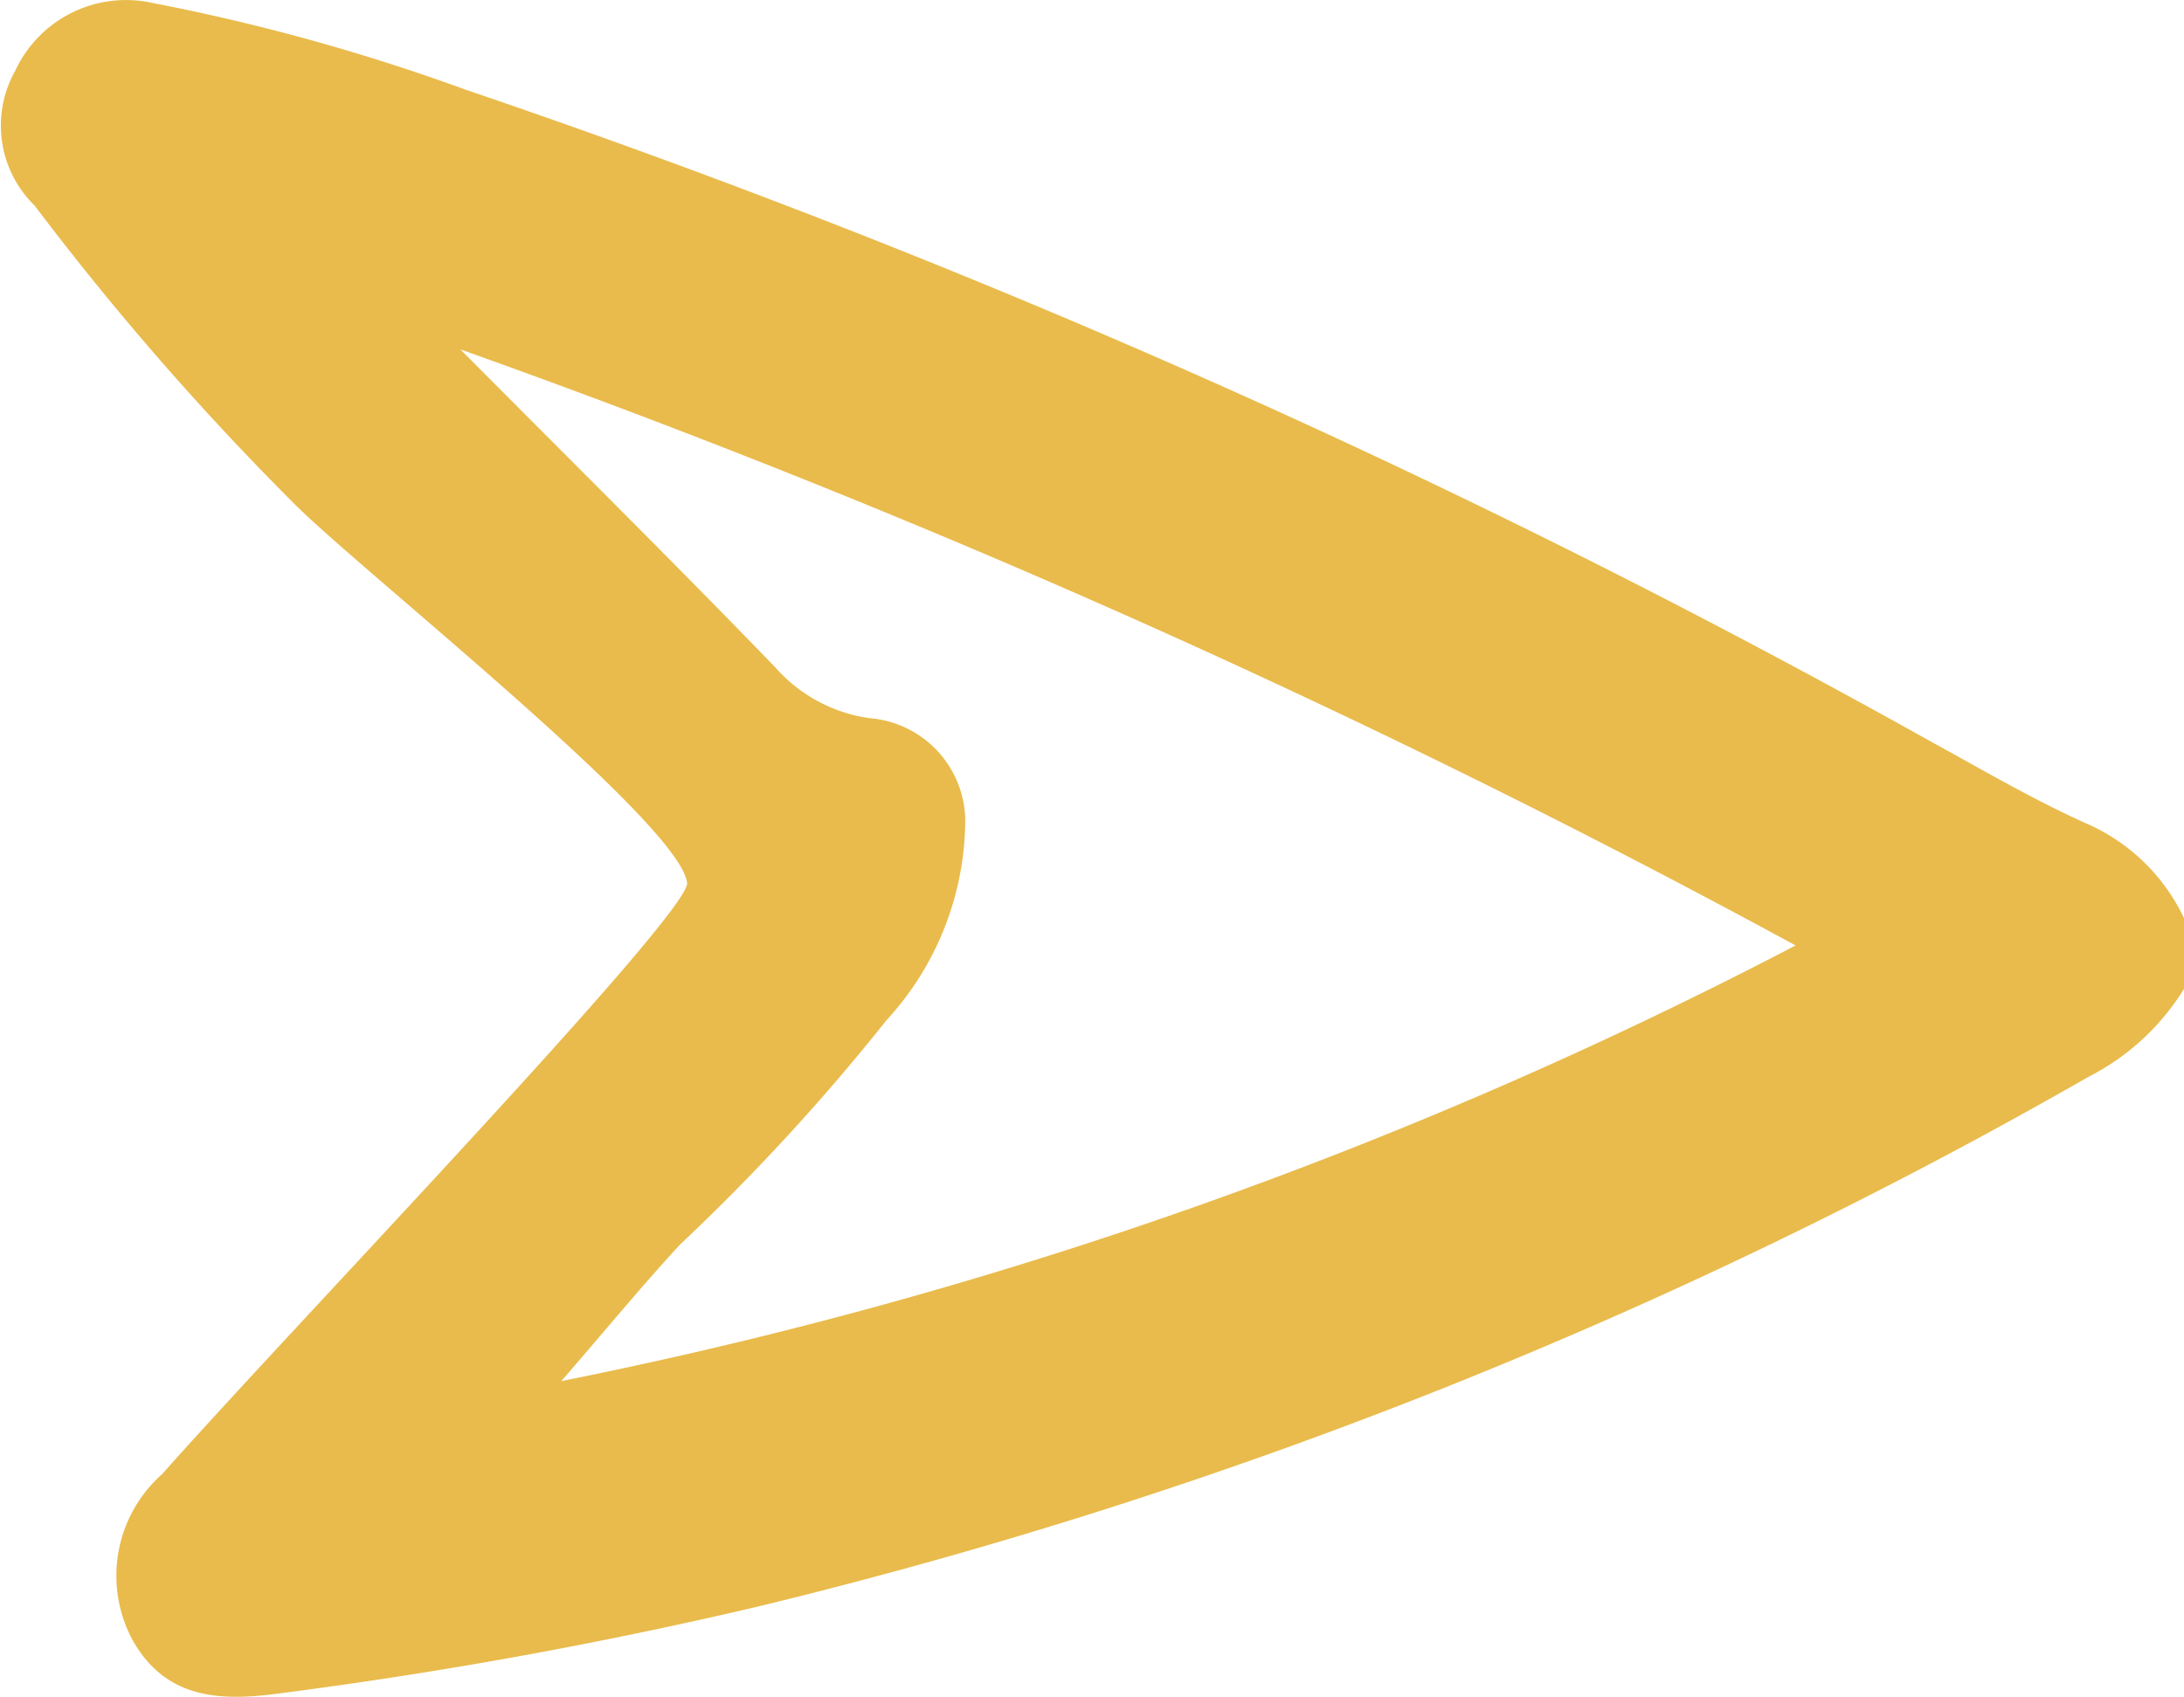
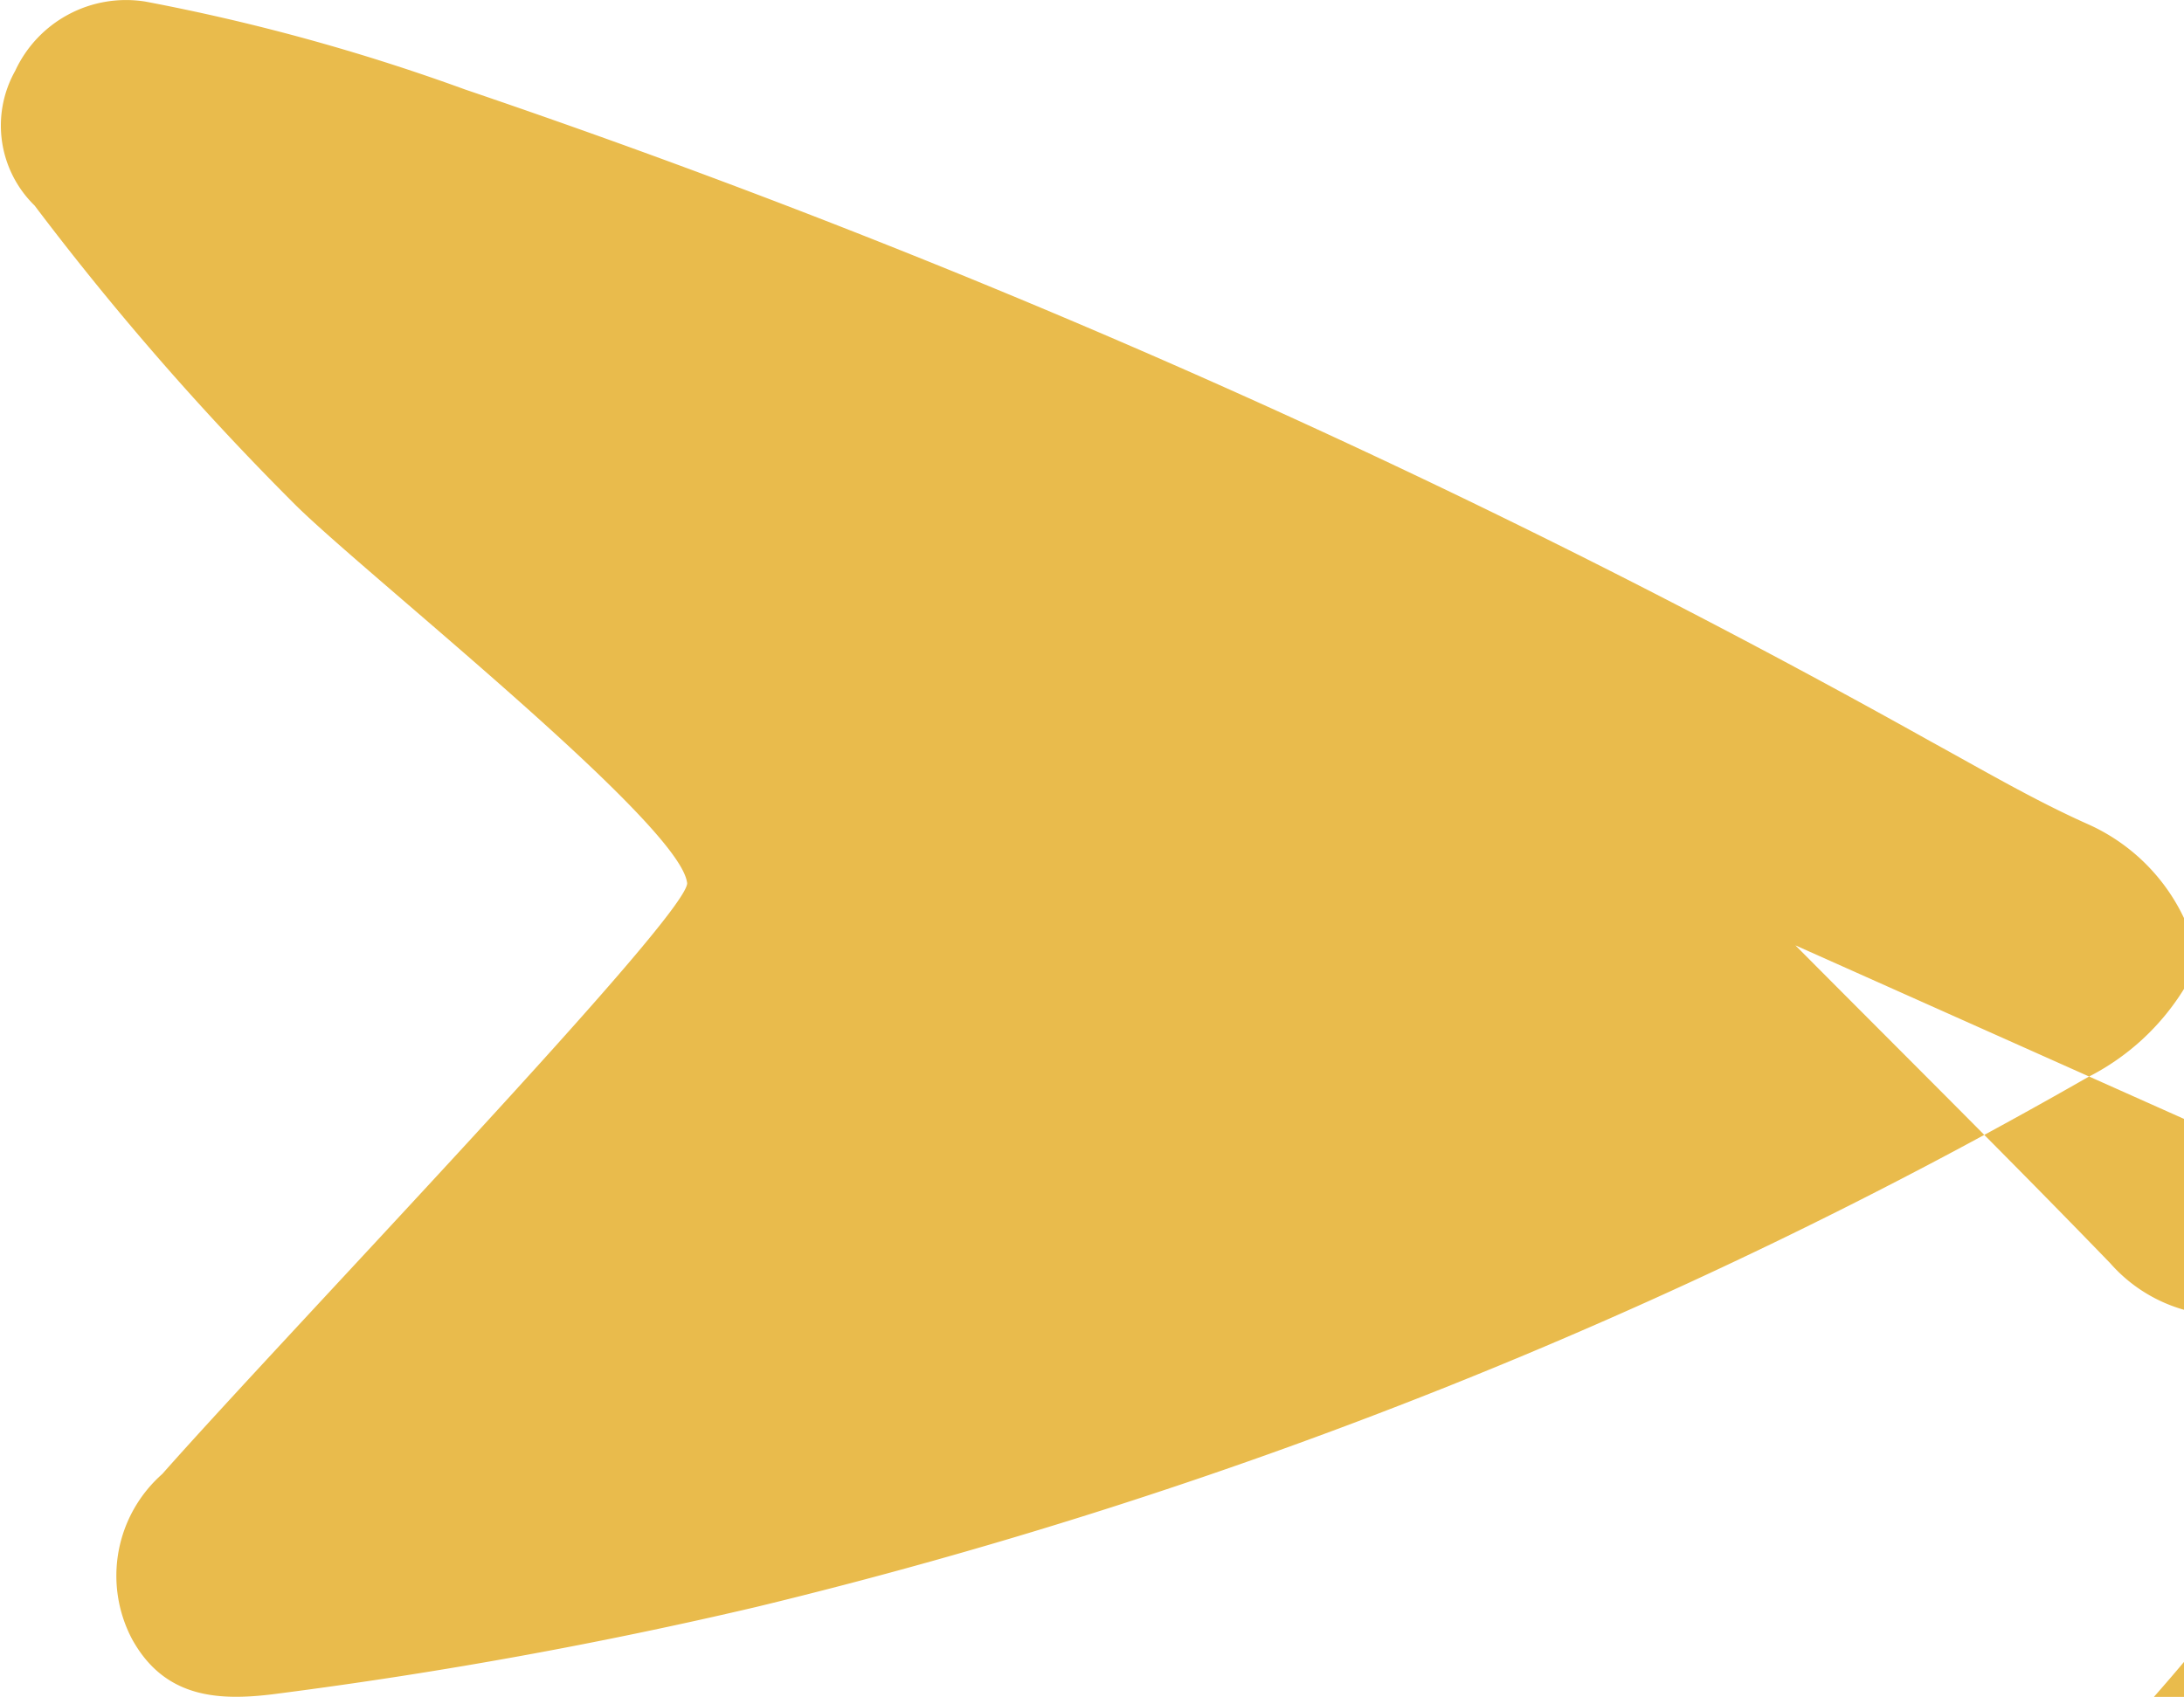
<svg xmlns="http://www.w3.org/2000/svg" width="25.735" height="20" viewBox="0 0 25.735 20">
-   <path id="Tracé_195910" data-name="Tracé 195910" d="M367.243,234.285c-.092-.707-3.771-3.619-4.608-4.445a33.568,33.568,0,0,1-3.08-3.535,1.317,1.317,0,0,1-.229-1.588,1.439,1.439,0,0,1,1.536-.816,24.128,24.128,0,0,1,3.766,1.036,103.794,103.794,0,0,1,17.282,7.691c.6.329,1.2.681,1.824.961a2.28,2.28,0,0,1,1.149,1.116v.831a2.835,2.835,0,0,1-1.125,1.037,59.942,59.942,0,0,1-15.7,6.249,55.953,55.953,0,0,1-5.612,1.018c-.682.093-1.347.082-1.744-.641a1.6,1.6,0,0,1,.357-1.944c1.448-1.639,6.232-6.614,6.185-6.97m13.059.739A110.8,110.8,0,0,0,364.572,228c1.33,1.339,2.534,2.53,3.71,3.747a1.816,1.816,0,0,0,1.114.6,1.224,1.224,0,0,1,1.125,1.193,3.506,3.506,0,0,1-.932,2.371,25.037,25.037,0,0,1-2.428,2.639c-.444.48-.859.986-1.4,1.61a54.486,54.486,0,0,0,14.541-5.133" transform="translate(-359.147 -223.882)" fill="#e9bb4c" />
+   <path id="Tracé_195910" data-name="Tracé 195910" d="M367.243,234.285c-.092-.707-3.771-3.619-4.608-4.445a33.568,33.568,0,0,1-3.08-3.535,1.317,1.317,0,0,1-.229-1.588,1.439,1.439,0,0,1,1.536-.816,24.128,24.128,0,0,1,3.766,1.036,103.794,103.794,0,0,1,17.282,7.691c.6.329,1.2.681,1.824.961a2.28,2.28,0,0,1,1.149,1.116v.831a2.835,2.835,0,0,1-1.125,1.037,59.942,59.942,0,0,1-15.7,6.249,55.953,55.953,0,0,1-5.612,1.018c-.682.093-1.347.082-1.744-.641a1.6,1.6,0,0,1,.357-1.944c1.448-1.639,6.232-6.614,6.185-6.97m13.059.739c1.33,1.339,2.534,2.53,3.71,3.747a1.816,1.816,0,0,0,1.114.6,1.224,1.224,0,0,1,1.125,1.193,3.506,3.506,0,0,1-.932,2.371,25.037,25.037,0,0,1-2.428,2.639c-.444.48-.859.986-1.4,1.61a54.486,54.486,0,0,0,14.541-5.133" transform="translate(-359.147 -223.882)" fill="#e9bb4c" />
</svg>